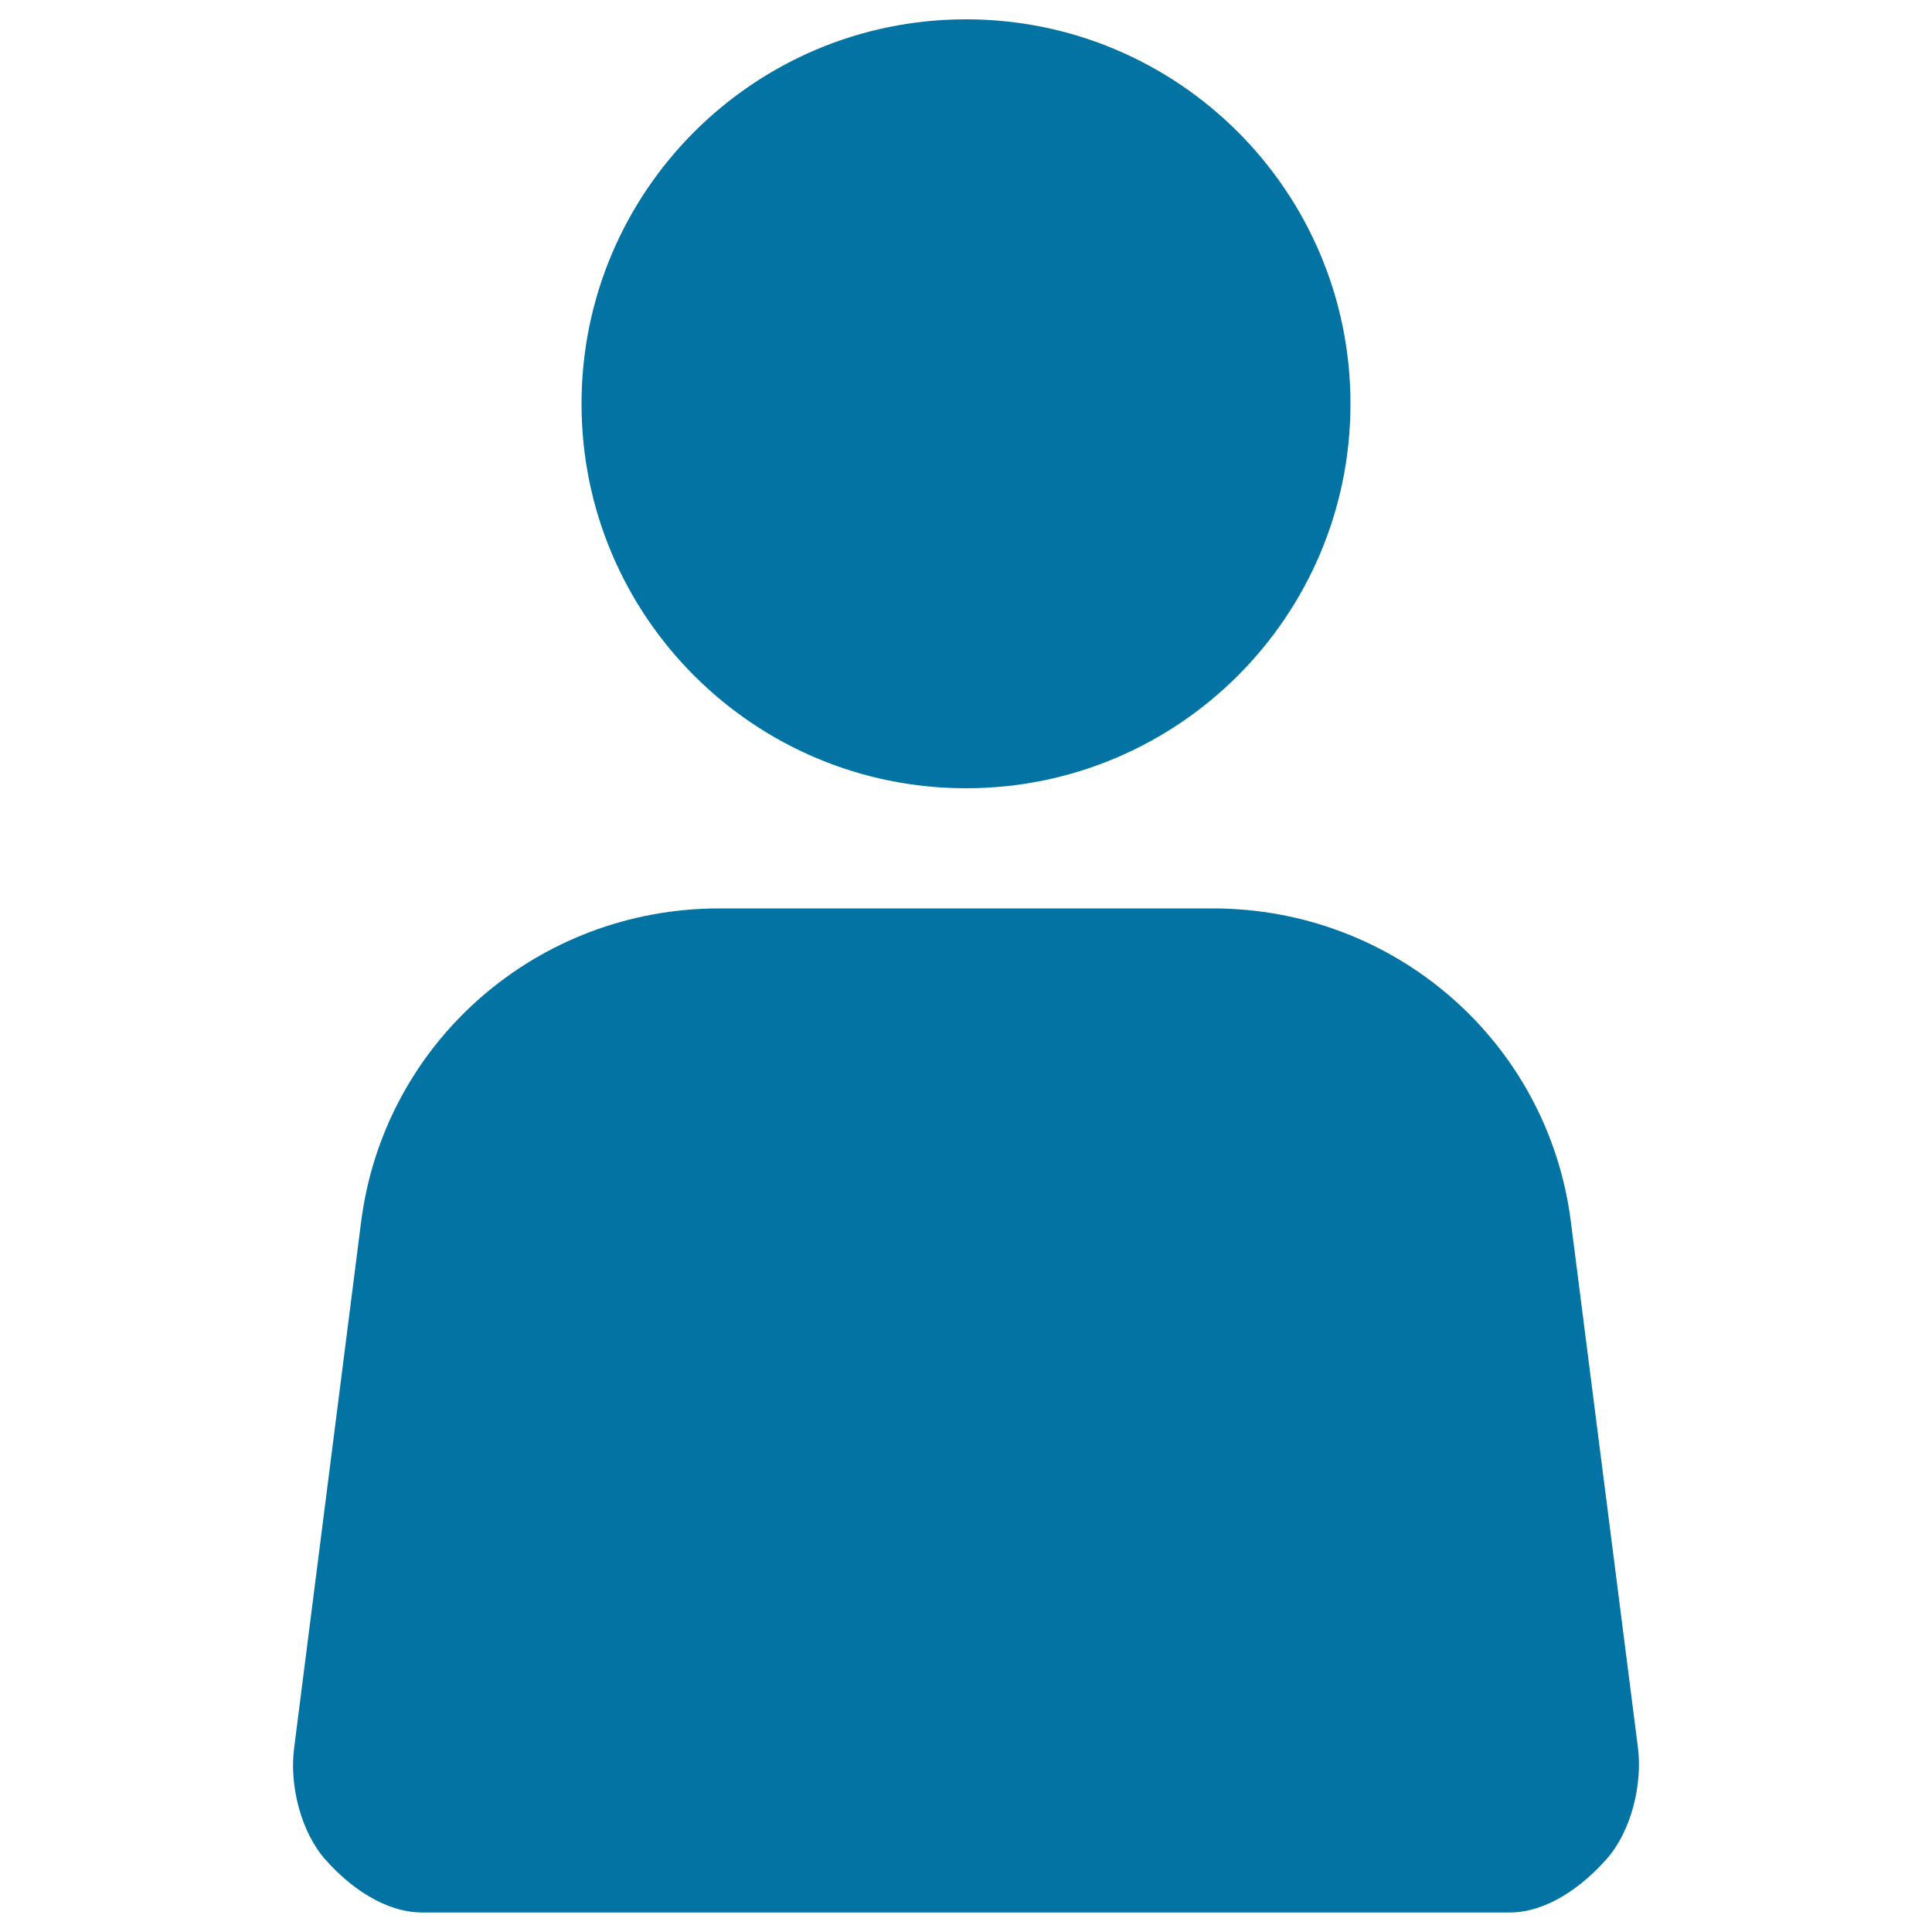
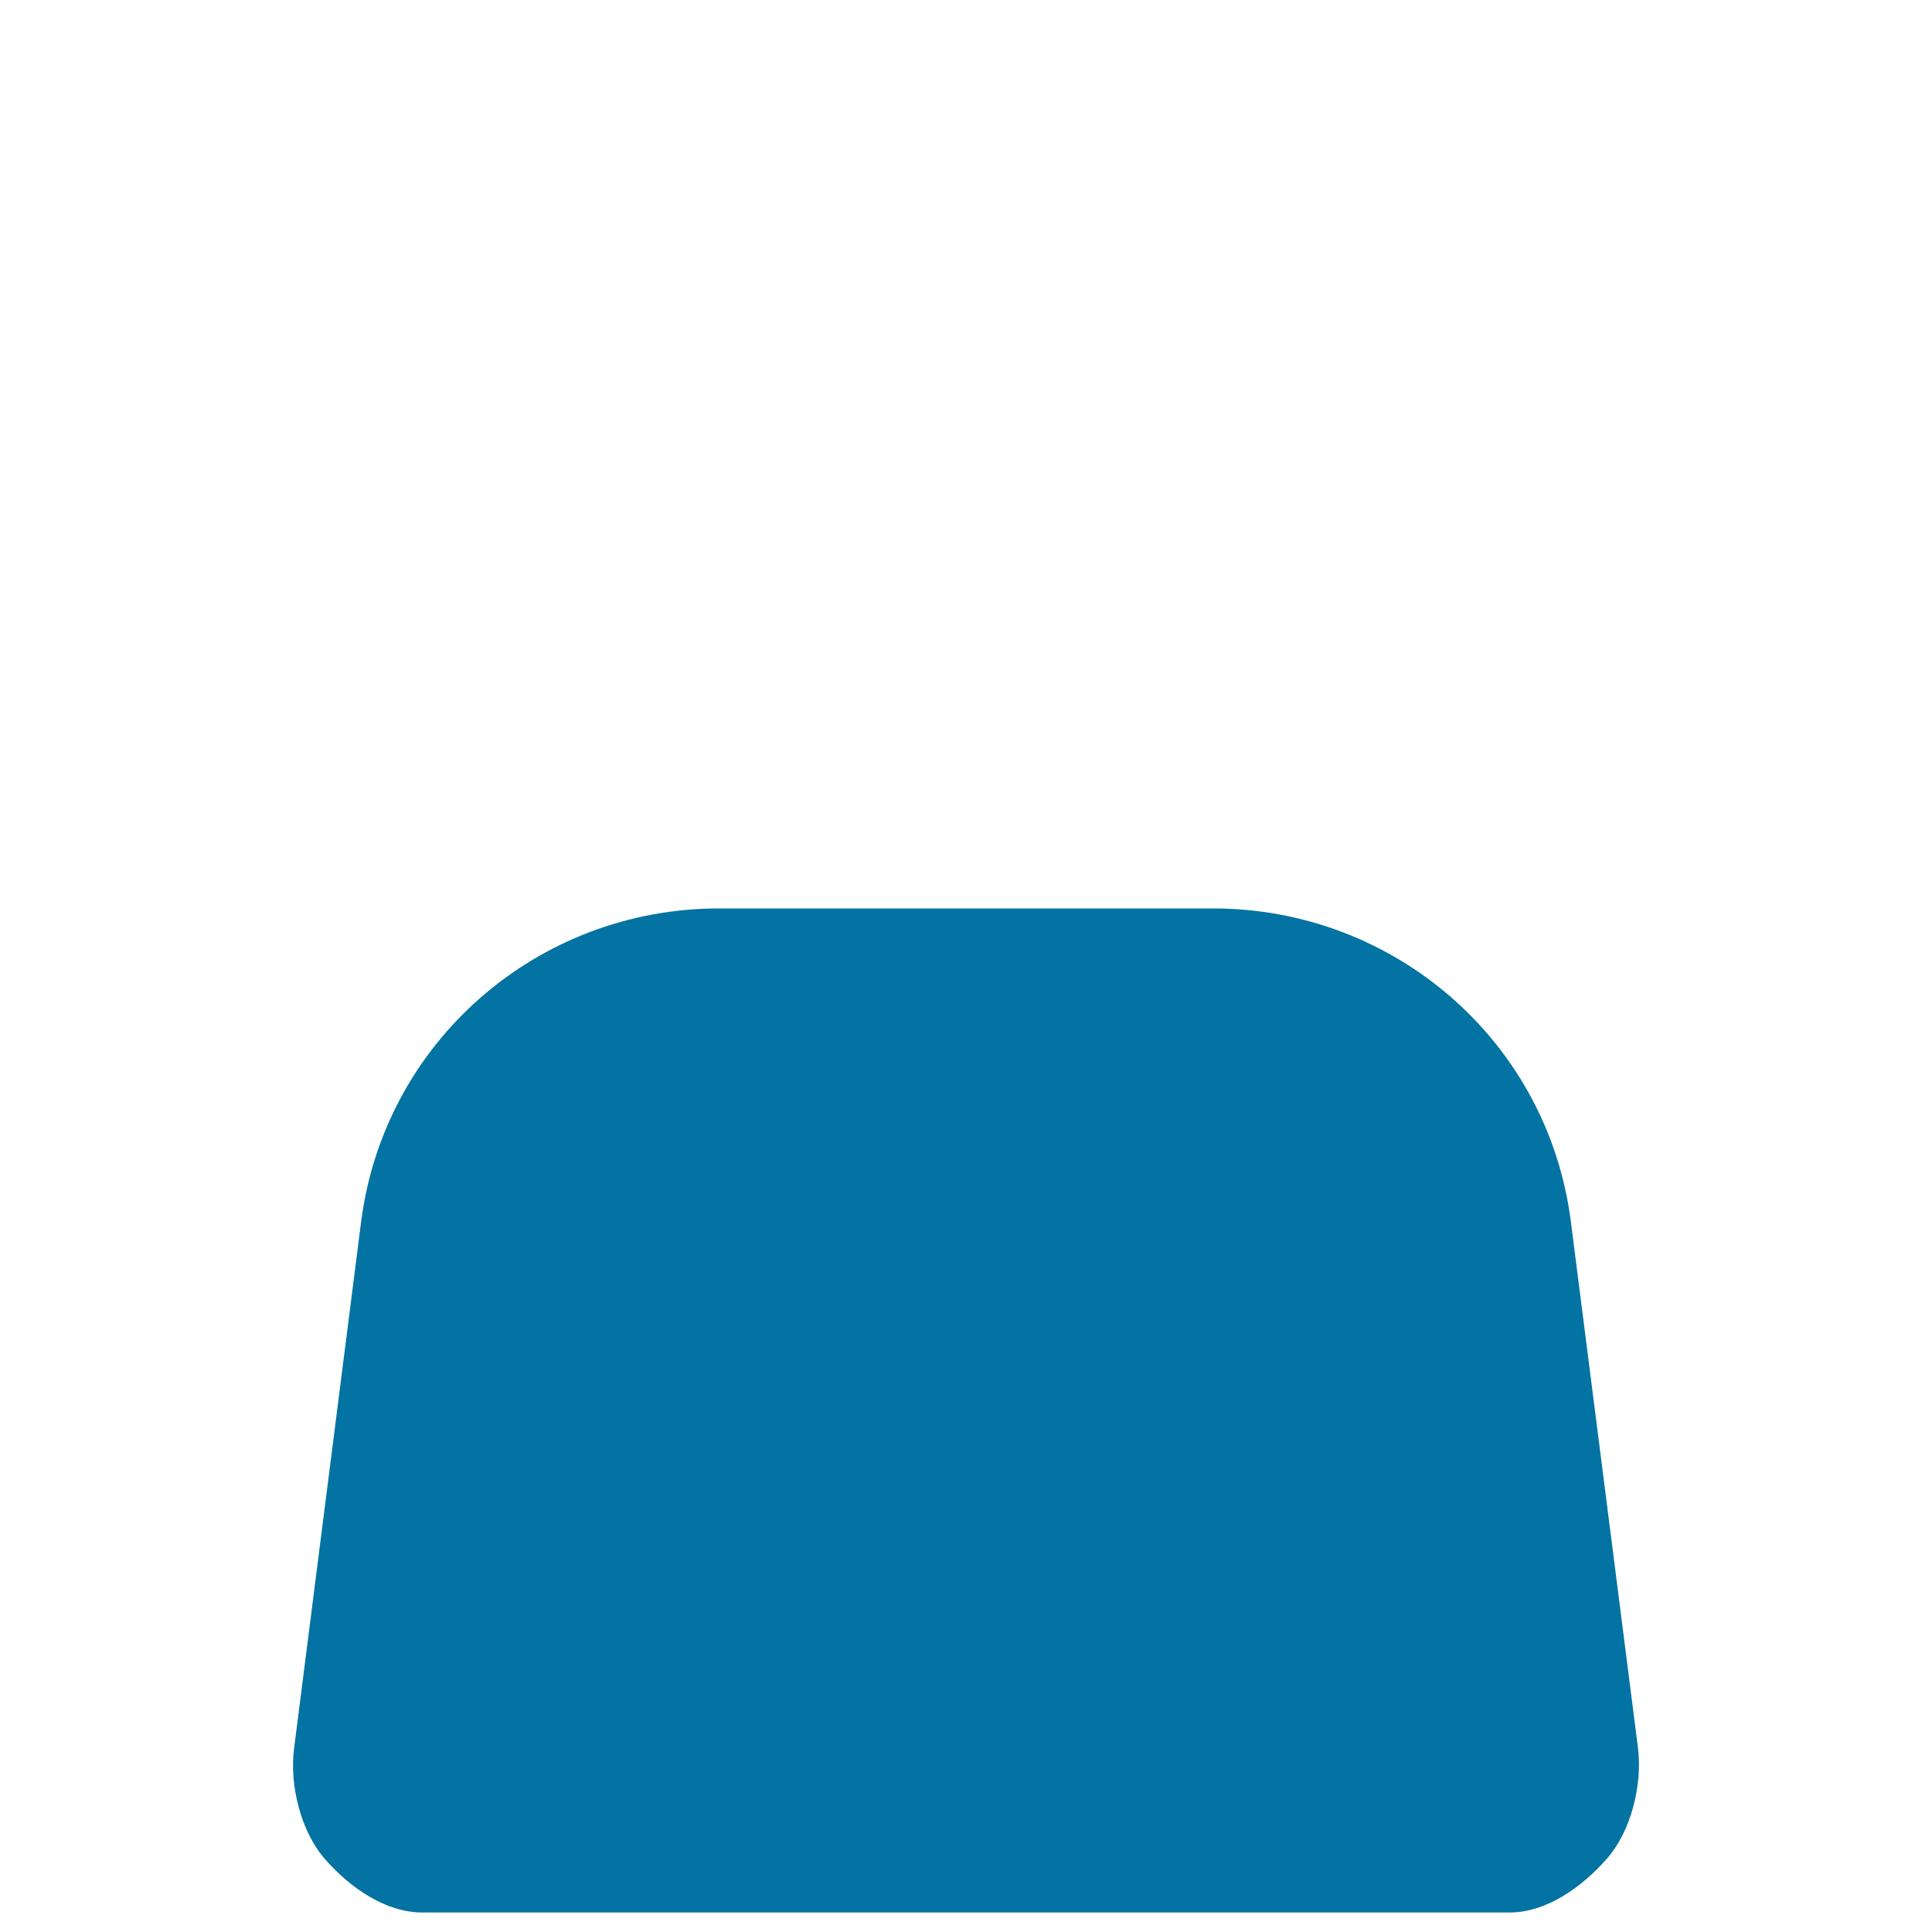
<svg xmlns="http://www.w3.org/2000/svg" viewBox="0 0 1000 1000" style="fill:#0273a2">
  <title>User Silhouette SVG icon</title>
  <g>
    <g>
      <path d="M847.8,904.6l-34.7-272.1c-11.8-93.3-91.2-162.3-185.3-162.3H372.2c-94,0-173.4,69-185.3,162.3l-34.7,272.6c-2.4,19.1,3.5,43,16.2,57.4c12.7,14.4,31,27.4,50.2,27.4h562.8c19.2,0,37.5-13.3,50.2-27.7C844.3,947.9,850.2,923.7,847.8,904.6z" />
-       <path d="M500,10c109.9,0,199,89.1,199,199c0,109.9-89.1,199-199,199c-109.9,0-199-89.1-199-199C301,99.1,390.1,10,500,10z" />
    </g>
  </g>
</svg>